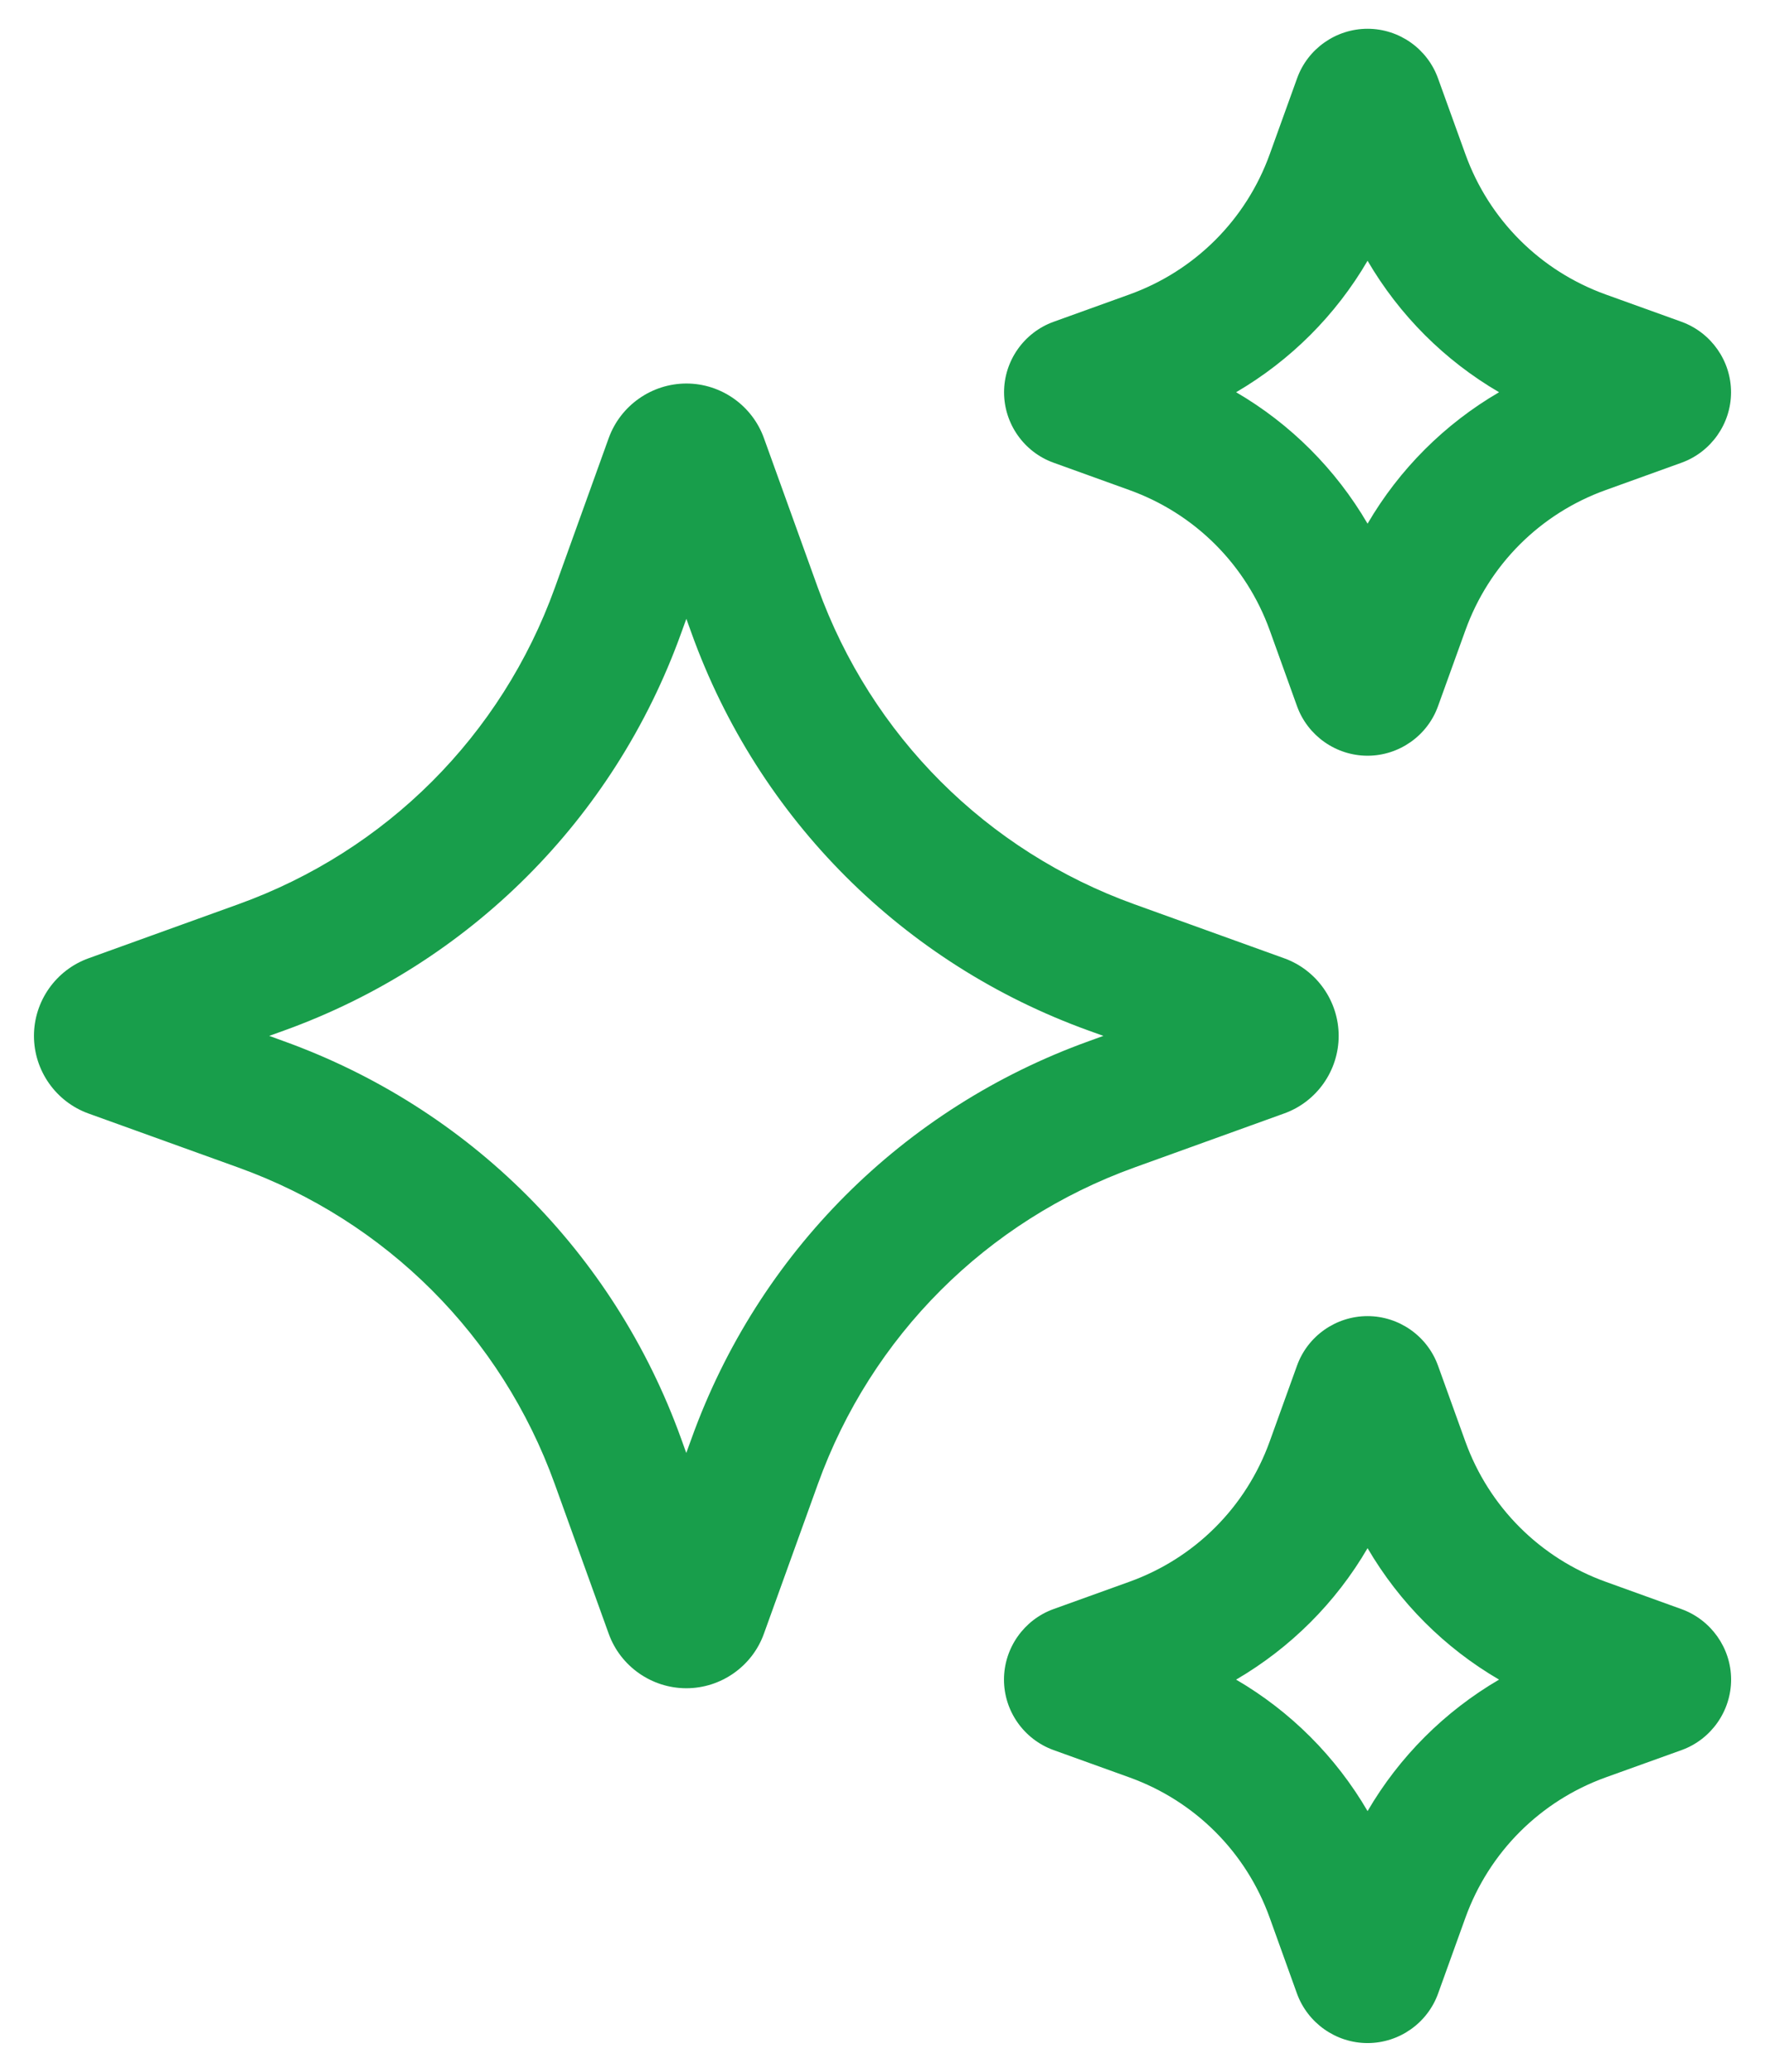
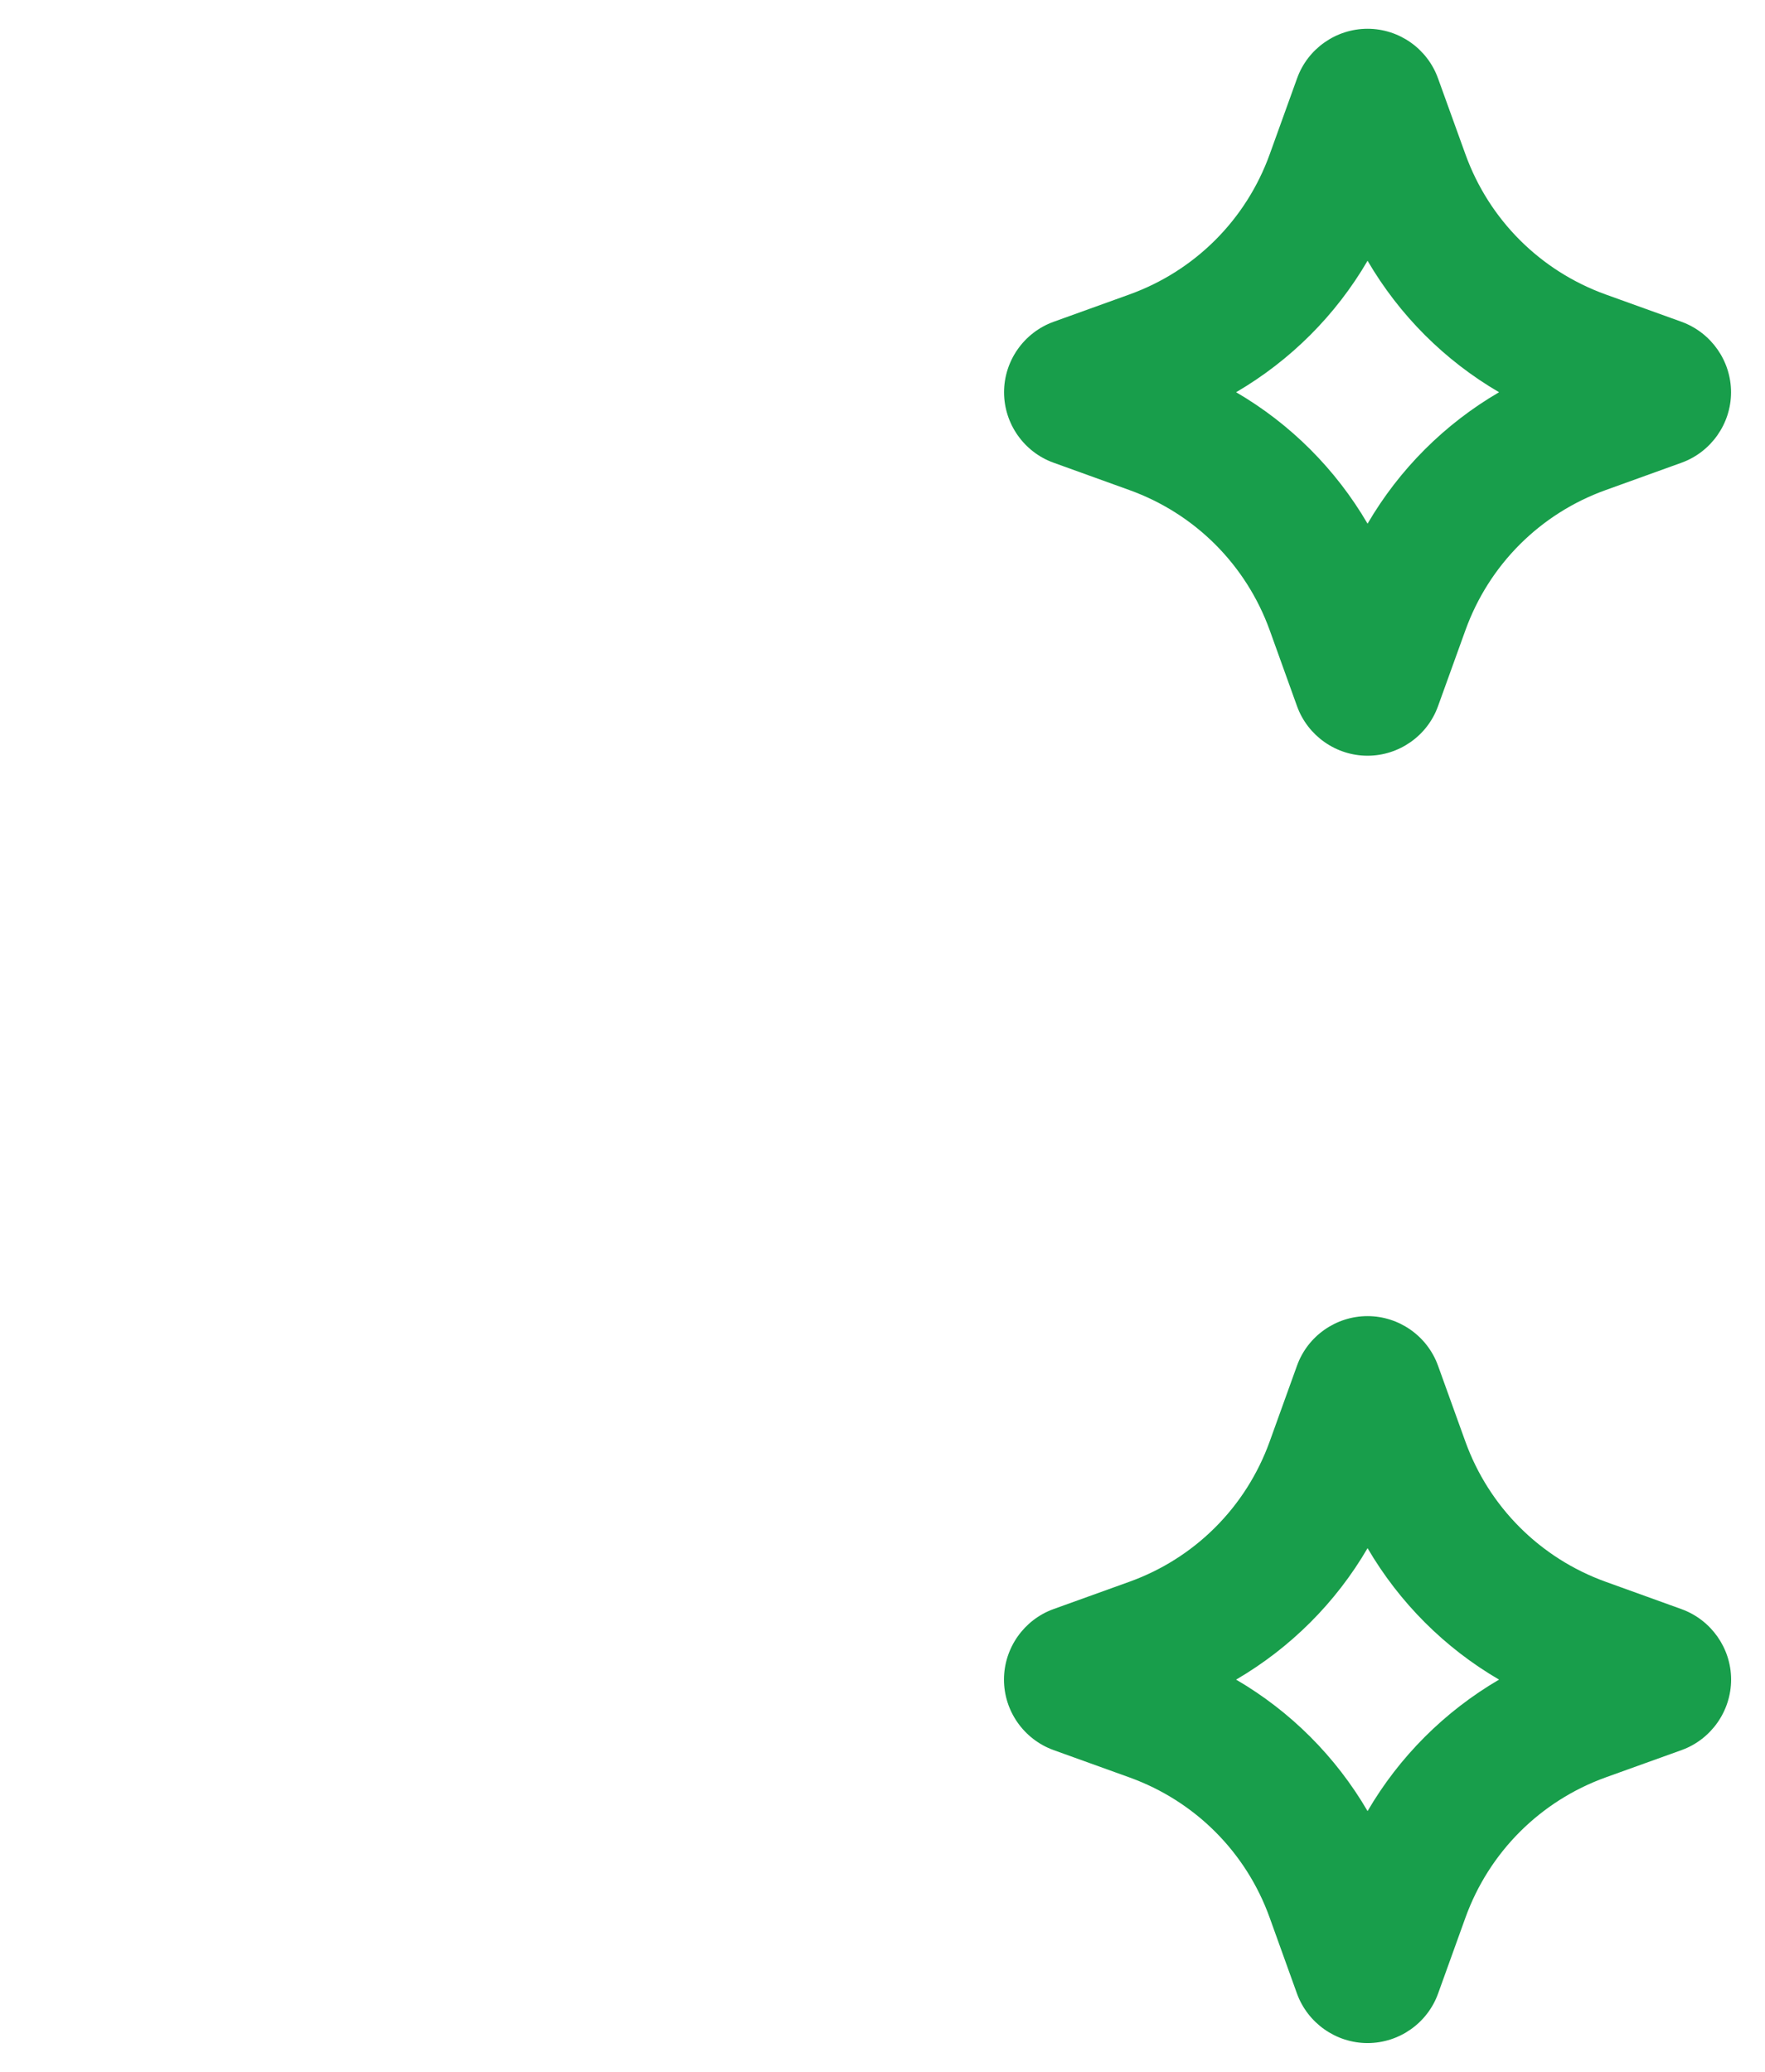
<svg xmlns="http://www.w3.org/2000/svg" width="46" height="54" viewBox="0 0 46 54" fill="none">
-   <path d="M33.465 29.022C34.317 28.718 34.889 27.904 34.889 26.999C34.889 26.094 34.317 25.281 33.468 24.976L29.566 23.569C25.712 22.181 22.706 19.173 21.316 15.32L19.909 11.417C19.603 10.568 18.791 9.996 17.89 9.996C16.986 9.996 16.173 10.567 15.865 11.417L14.46 15.32C13.07 19.175 10.063 22.181 6.208 23.569L2.309 24.976C1.457 25.282 0.885 26.094 0.885 26.999C0.885 27.904 1.457 28.716 2.306 29.022L6.208 30.429C10.062 31.817 13.068 34.823 14.458 38.679L15.865 42.583C16.171 43.432 16.985 44.002 17.888 44.002C18.791 44.002 19.605 43.43 19.909 42.581L21.316 38.679C22.704 34.825 25.712 31.819 29.566 30.429L33.465 29.022ZM28.379 27.136C23.54 28.879 19.765 32.653 18.023 37.492L17.886 37.87L17.75 37.492C16.005 32.653 12.23 28.879 7.393 27.136L7.017 26.999L7.395 26.863C12.233 25.12 16.008 21.345 17.751 16.506L17.888 16.128L18.024 16.506C19.767 21.345 23.542 25.12 28.379 26.863L28.757 26.999L28.379 27.136Z" fill="#189E4B" />
  <path d="M27.459 12.06L29.435 12.773C31.145 13.389 32.477 14.722 33.093 16.43L33.803 18.404C34.081 19.177 34.82 19.697 35.641 19.697C36.462 19.697 37.202 19.177 37.478 18.406L38.191 16.43C38.806 14.72 40.14 13.387 41.848 12.773L43.825 12.06C44.594 11.782 45.114 11.045 45.115 10.228C45.117 9.411 44.602 8.671 43.825 8.387L41.848 7.675C40.14 7.059 38.806 5.725 38.191 4.017L37.478 2.042C37.2 1.268 36.463 0.75 35.642 0.75C34.82 0.75 34.081 1.27 33.805 2.042L33.093 4.017C32.477 5.727 31.143 7.059 29.435 7.675L27.454 8.389C26.684 8.669 26.166 9.409 26.168 10.228C26.17 11.047 26.689 11.784 27.459 12.06ZM35.642 6.796C36.472 8.217 37.65 9.395 39.069 10.223C37.648 11.052 36.47 12.23 35.642 13.649C34.813 12.23 33.635 11.05 32.216 10.223C33.635 9.393 34.813 8.216 35.642 6.796Z" fill="#189E4B" />
  <path d="M43.824 41.94L41.848 41.227C40.14 40.611 38.806 39.278 38.19 37.57L37.478 35.594C37.2 34.822 36.461 34.303 35.641 34.303C34.818 34.303 34.08 34.822 33.803 35.594L33.091 37.57C32.475 39.28 31.141 40.613 29.433 41.227L27.459 41.938C26.688 42.215 26.168 42.953 26.166 43.772C26.164 44.591 26.68 45.331 27.457 45.613L29.433 46.325C31.143 46.941 32.477 48.273 33.091 49.983L33.801 51.957C34.081 52.73 34.82 53.25 35.642 53.25C36.465 53.25 37.203 52.73 37.48 51.959L38.192 49.983C38.808 48.275 40.142 46.941 41.849 46.325L43.834 45.611C44.602 45.33 45.118 44.591 45.117 43.772C45.115 42.953 44.593 42.218 43.824 41.94ZM35.642 47.204C34.813 45.783 33.635 44.605 32.216 43.777C33.635 42.948 34.815 41.77 35.642 40.351C36.472 41.77 37.65 42.95 39.069 43.777C37.65 44.607 36.47 45.785 35.642 47.204Z" fill="#189E4B" />
</svg>